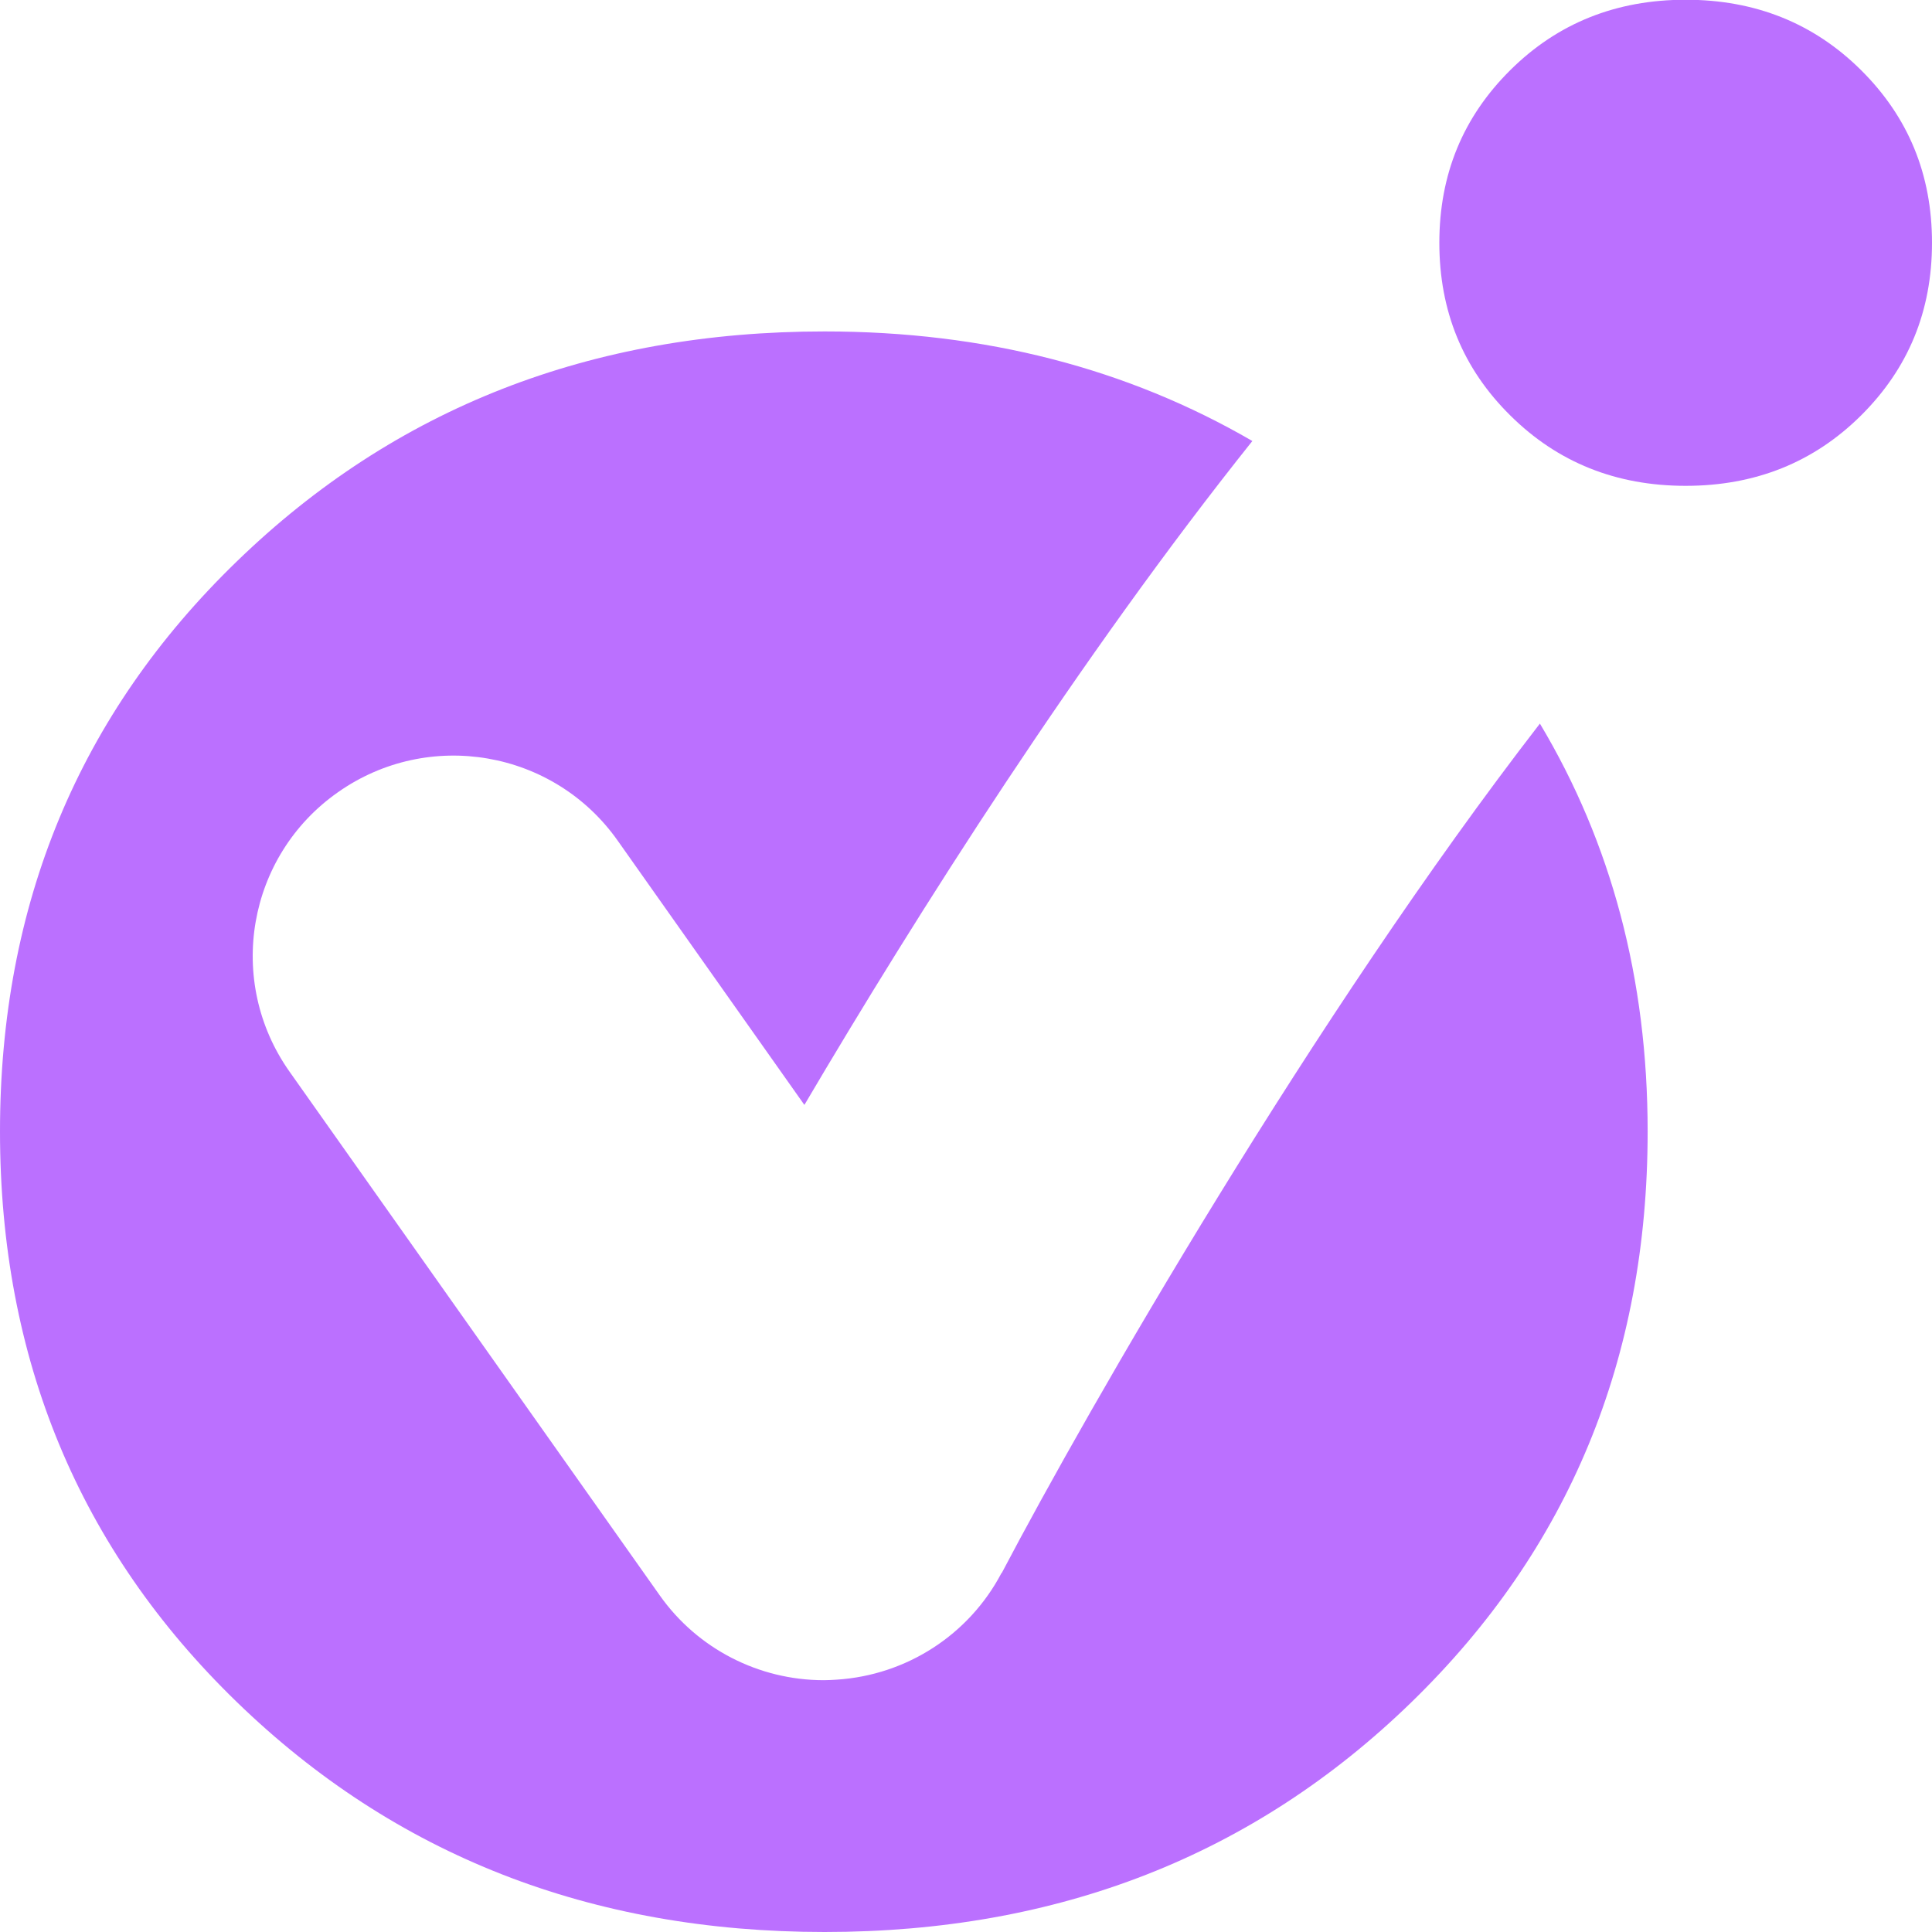
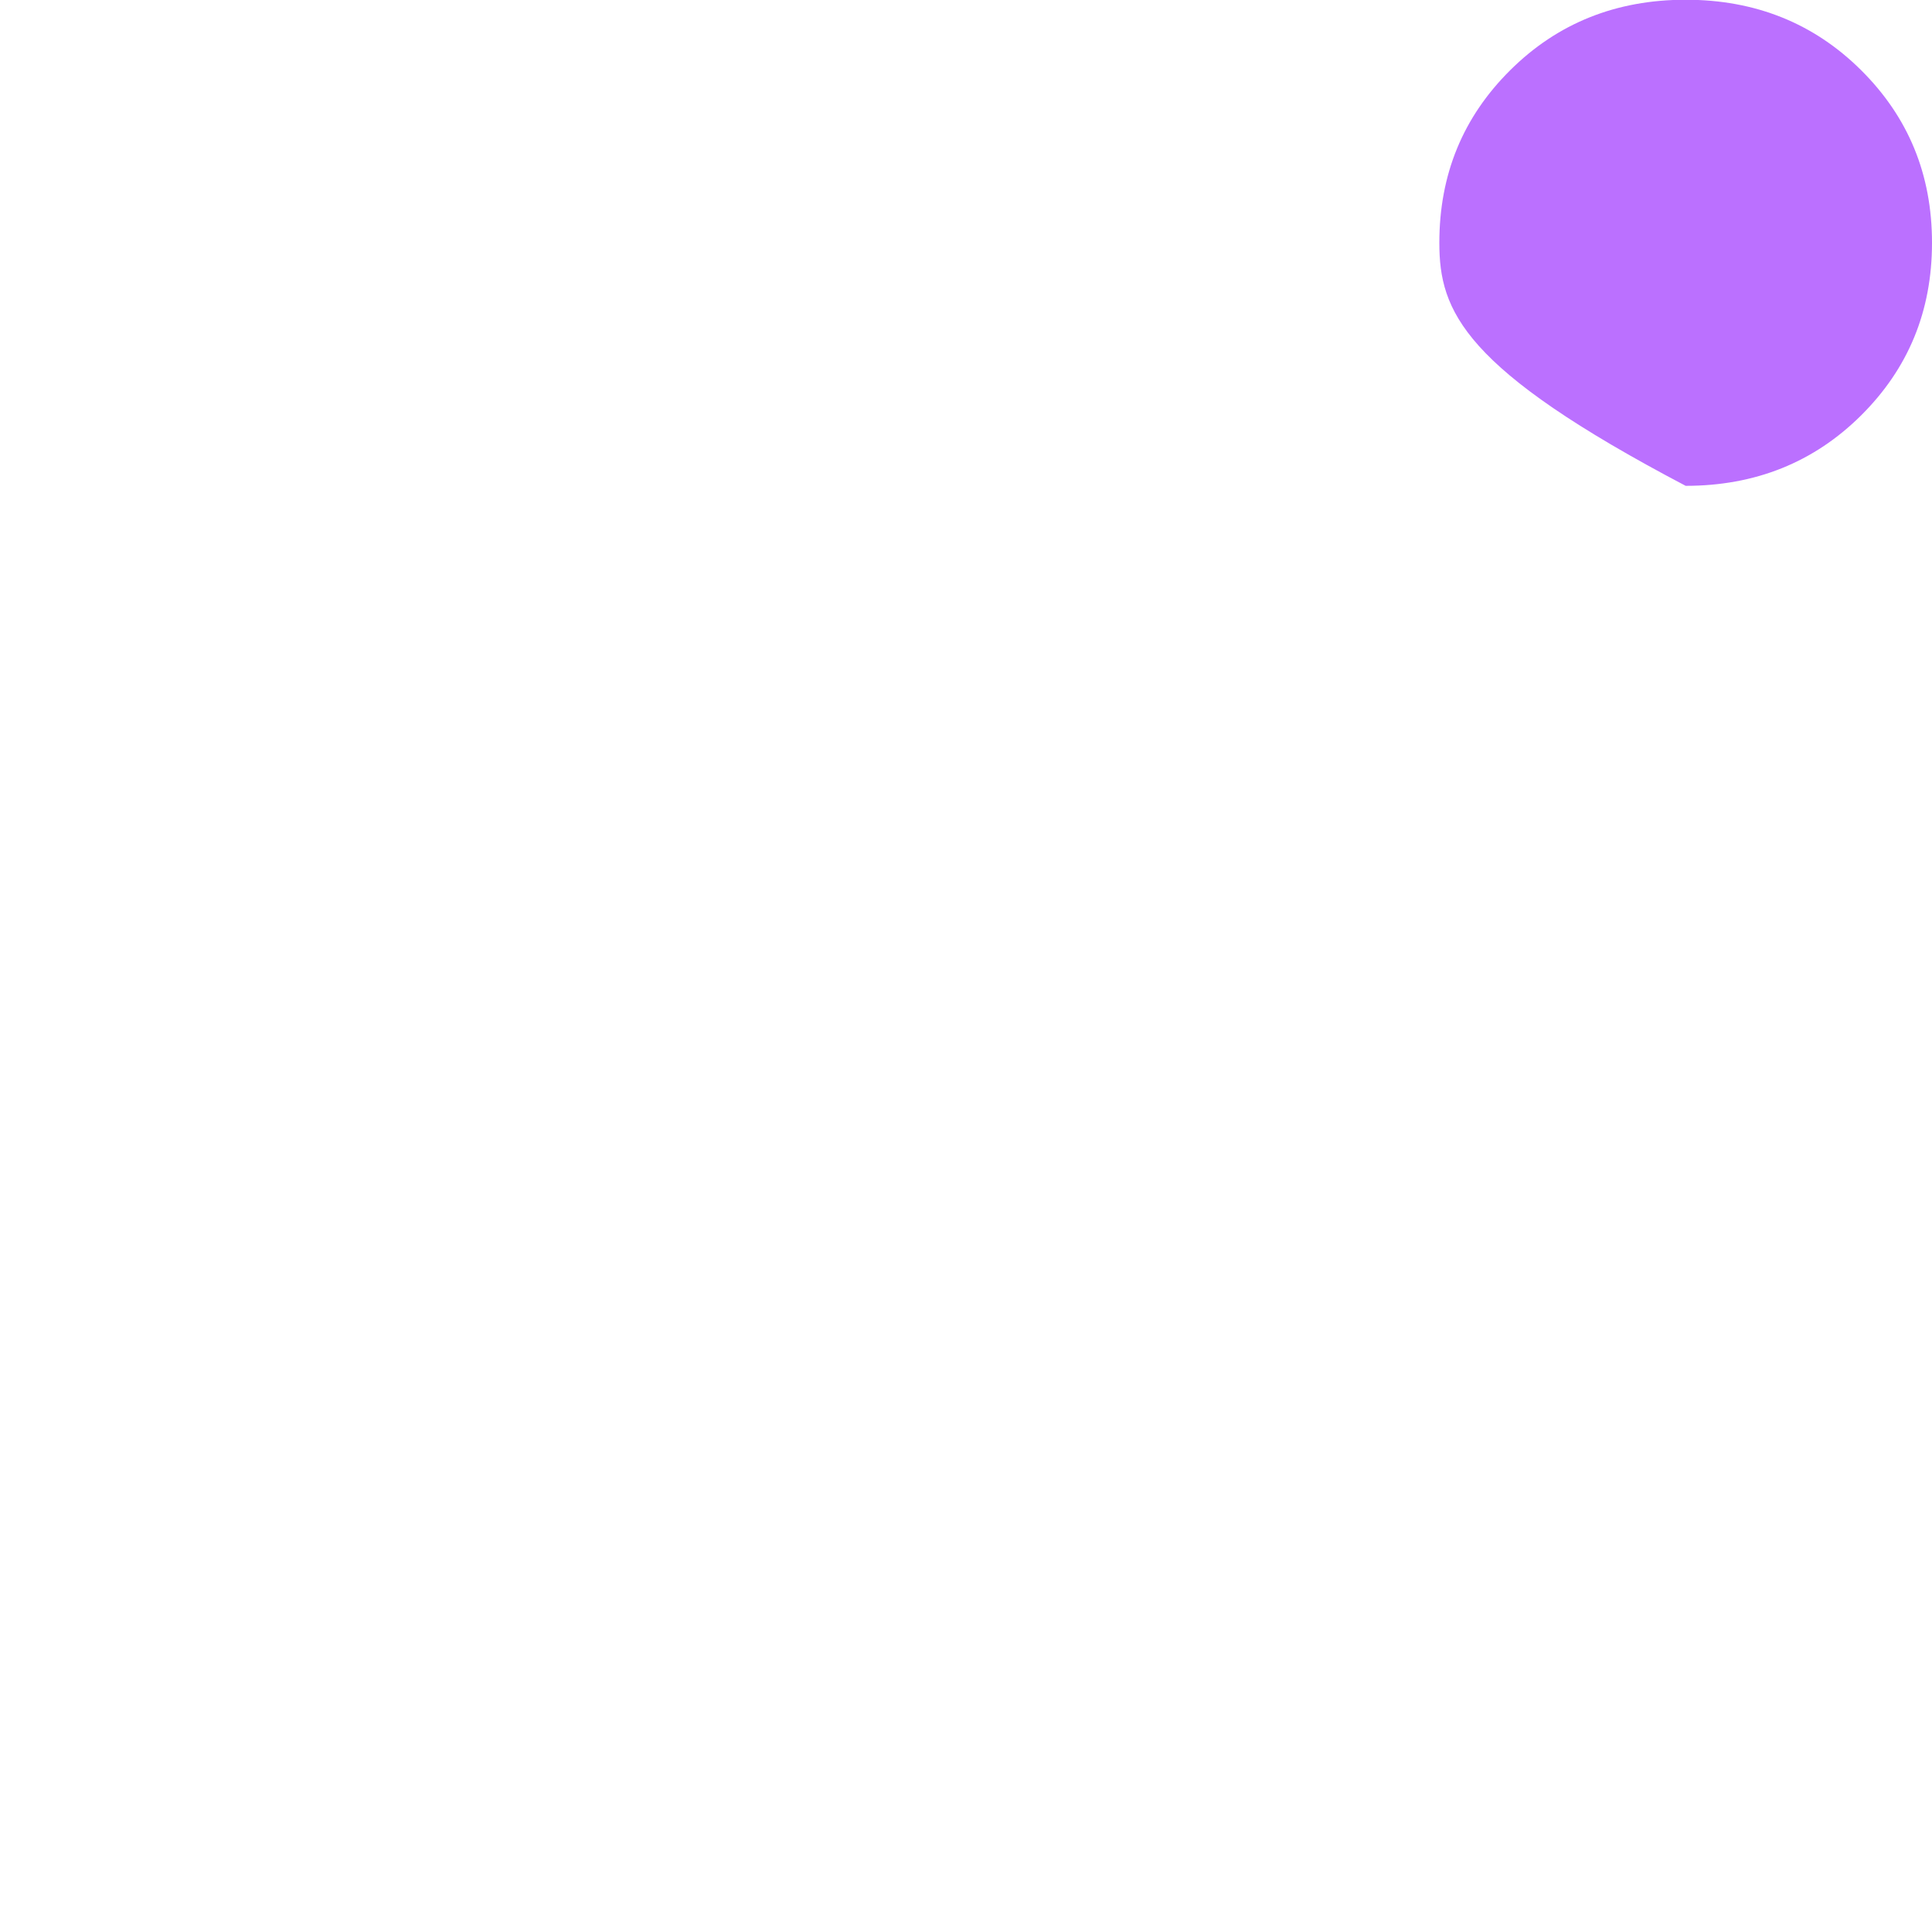
<svg xmlns="http://www.w3.org/2000/svg" width="60" height="60" viewBox="0 0 60 60" fill="none">
  <g clip-path="url(#clip0_2_8432)">
-     <path d="M57.794 12.905C56.324 14.363 54.506 15.088 52.35 15.088C50.194 15.088 48.376 14.363 46.906 12.905C45.435 11.454 44.7 9.666 44.7 7.54C44.7 5.414 45.435 3.634 46.906 2.175C48.376 0.717 50.194 -0.008 52.35 -0.008C54.506 -0.008 56.324 0.717 57.794 2.175C59.264 3.634 60 5.414 60 7.54C60 9.666 59.264 11.446 57.794 12.905Z" fill="#BB70FF" />
-     <path d="M31.103 48.85C30.095 50.77 28.154 52.023 25.989 52.163C25.857 52.171 25.717 52.18 25.584 52.18C23.569 52.18 21.66 51.207 20.487 49.543L8.988 33.276C7.005 30.465 7.675 26.584 10.492 24.606C13.309 22.62 17.2 23.296 19.182 26.106L24.981 34.314C28.492 28.356 33.532 20.412 38.893 13.696C35.019 11.446 30.599 10.293 25.609 10.293C18.348 10.293 12.268 12.674 7.361 17.429C2.454 22.175 0 28.084 0 35.138C0 42.192 2.454 48.109 7.361 52.864C12.268 57.618 18.348 60 25.609 60C32.871 60 38.943 57.618 43.833 52.864C48.724 48.109 51.169 42.2 51.169 35.138C51.169 30.391 50.037 26.172 47.823 22.472C40.801 31.553 33.829 43.675 31.111 48.85H31.103Z" fill="#BB70FF" />
+     <path d="M57.794 12.905C56.324 14.363 54.506 15.088 52.35 15.088C45.435 11.454 44.7 9.666 44.7 7.54C44.7 5.414 45.435 3.634 46.906 2.175C48.376 0.717 50.194 -0.008 52.35 -0.008C54.506 -0.008 56.324 0.717 57.794 2.175C59.264 3.634 60 5.414 60 7.54C60 9.666 59.264 11.446 57.794 12.905Z" fill="#BB70FF" />
  </g>
  <defs>
    <clipPath id="clip0_2_8432">
      <rect width="60" height="60" fill="white" />
    </clipPath>
  </defs>
</svg>